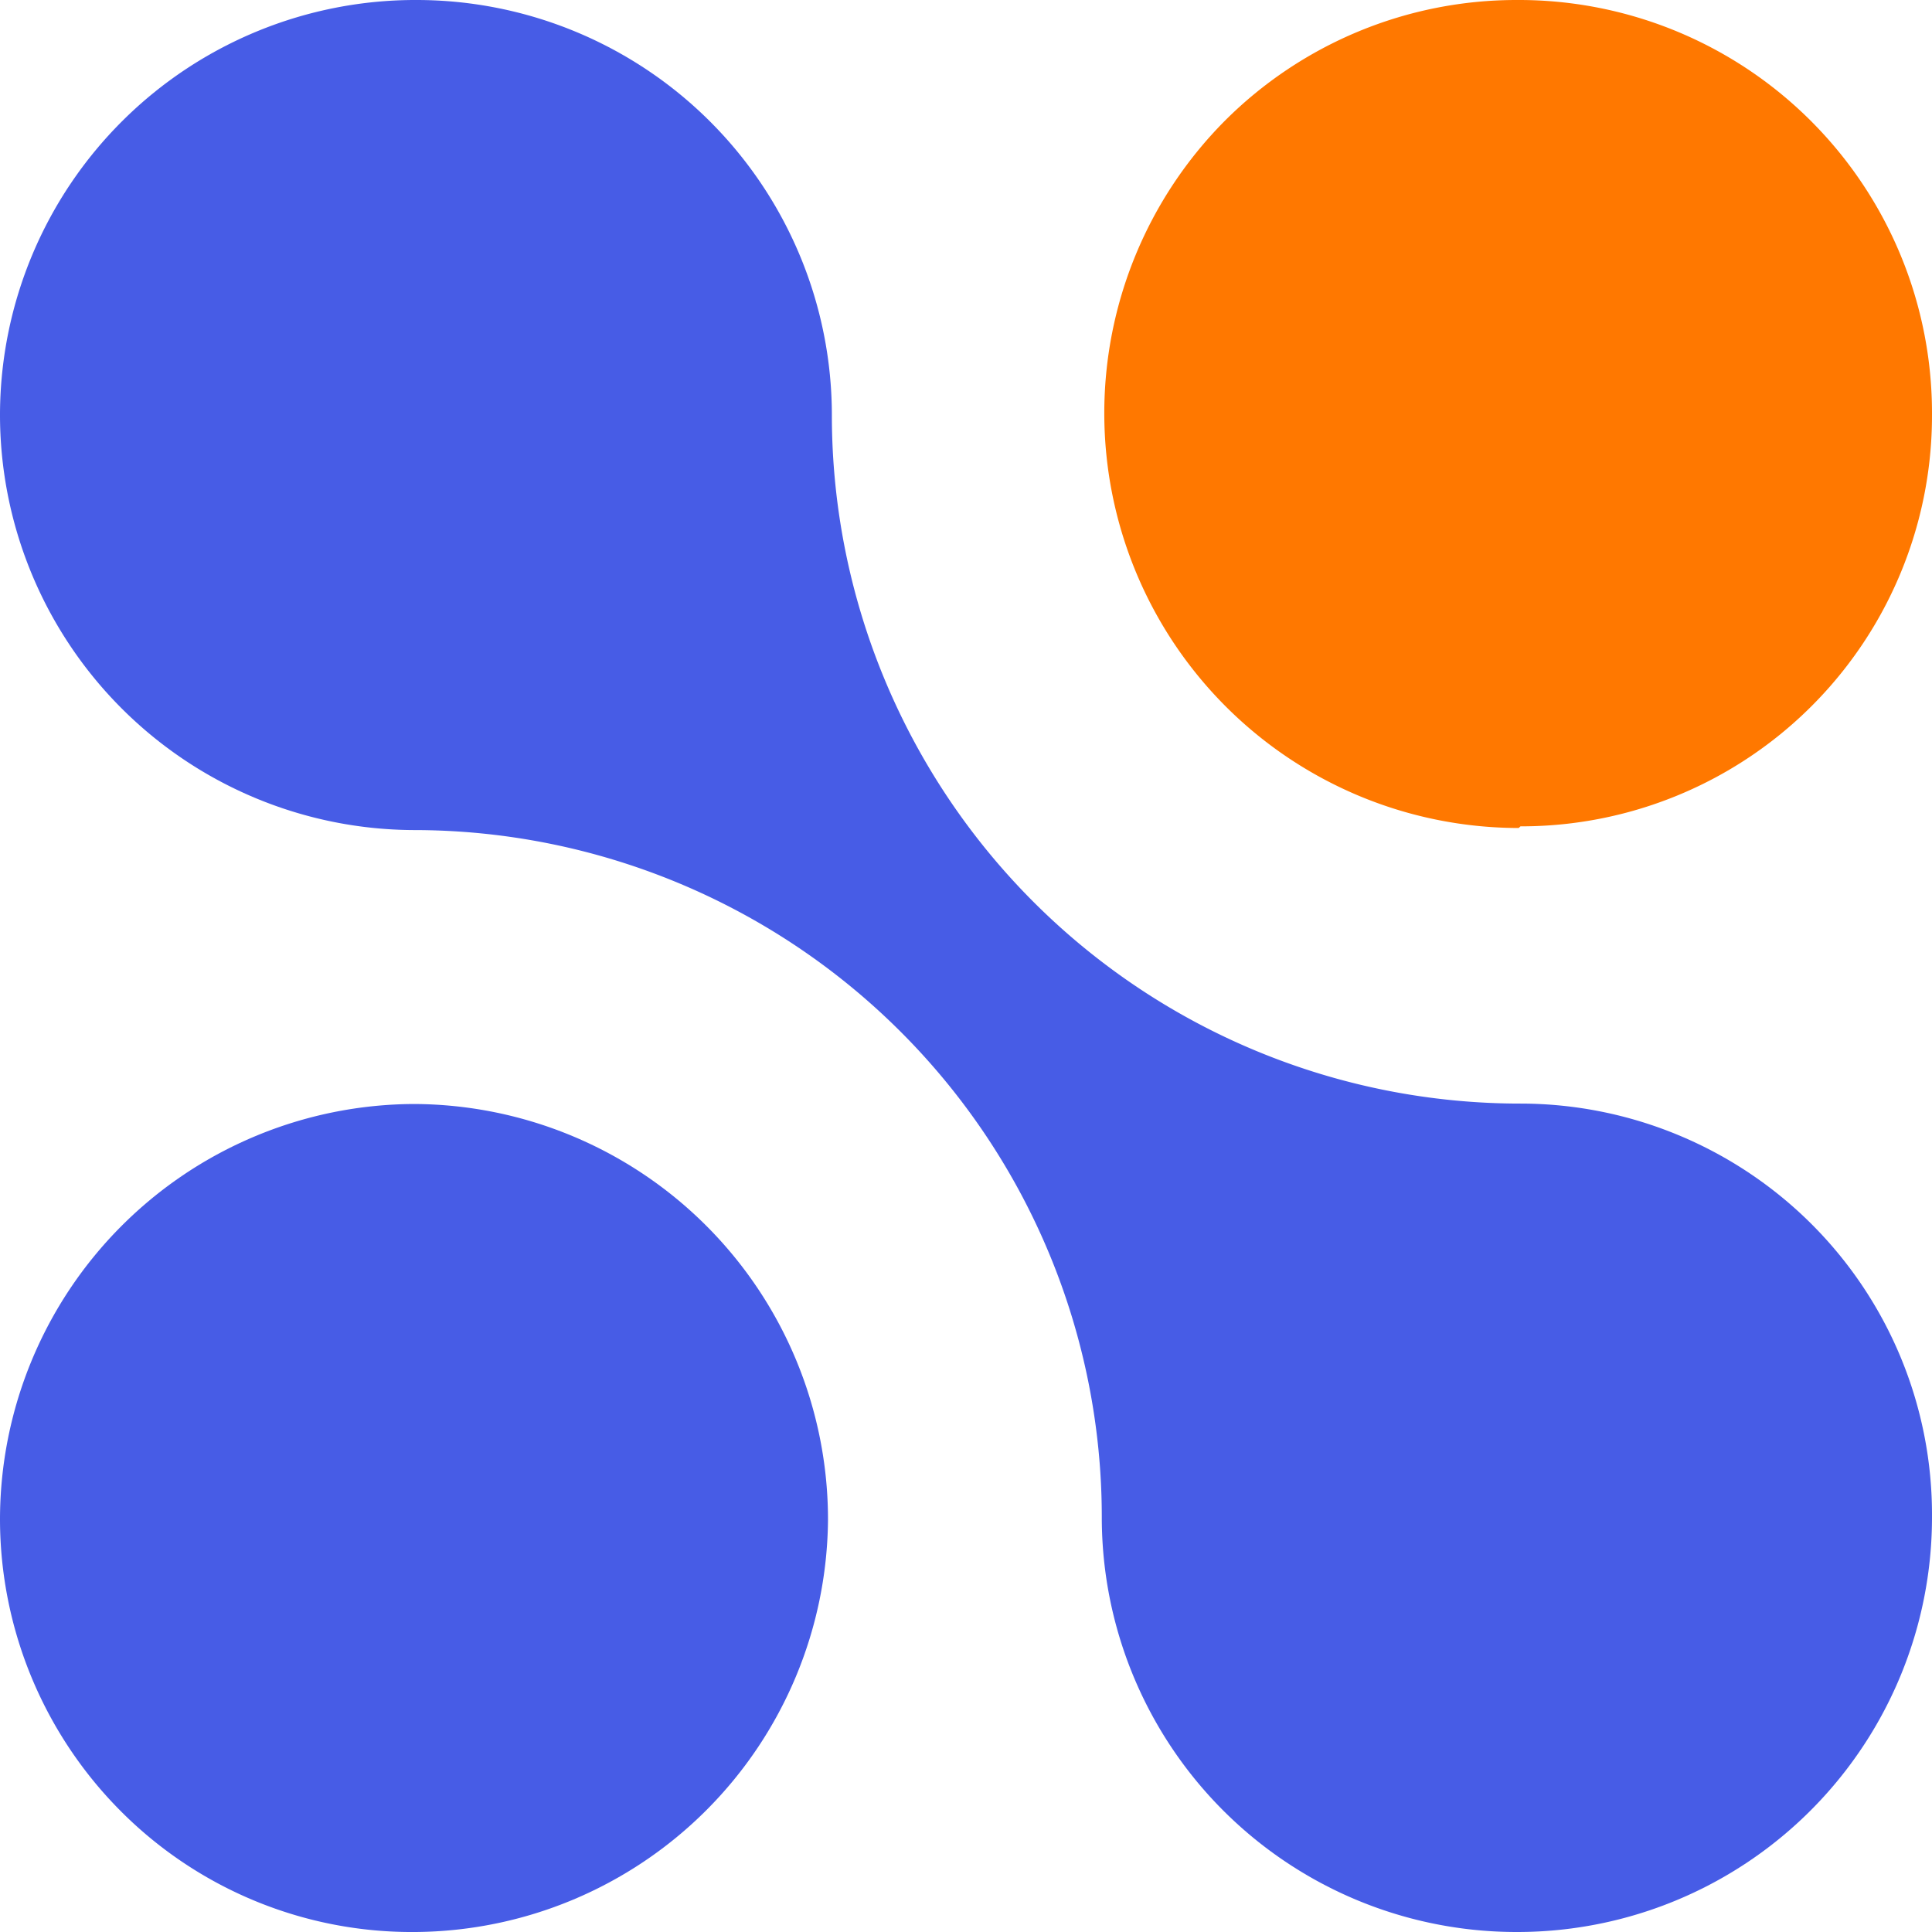
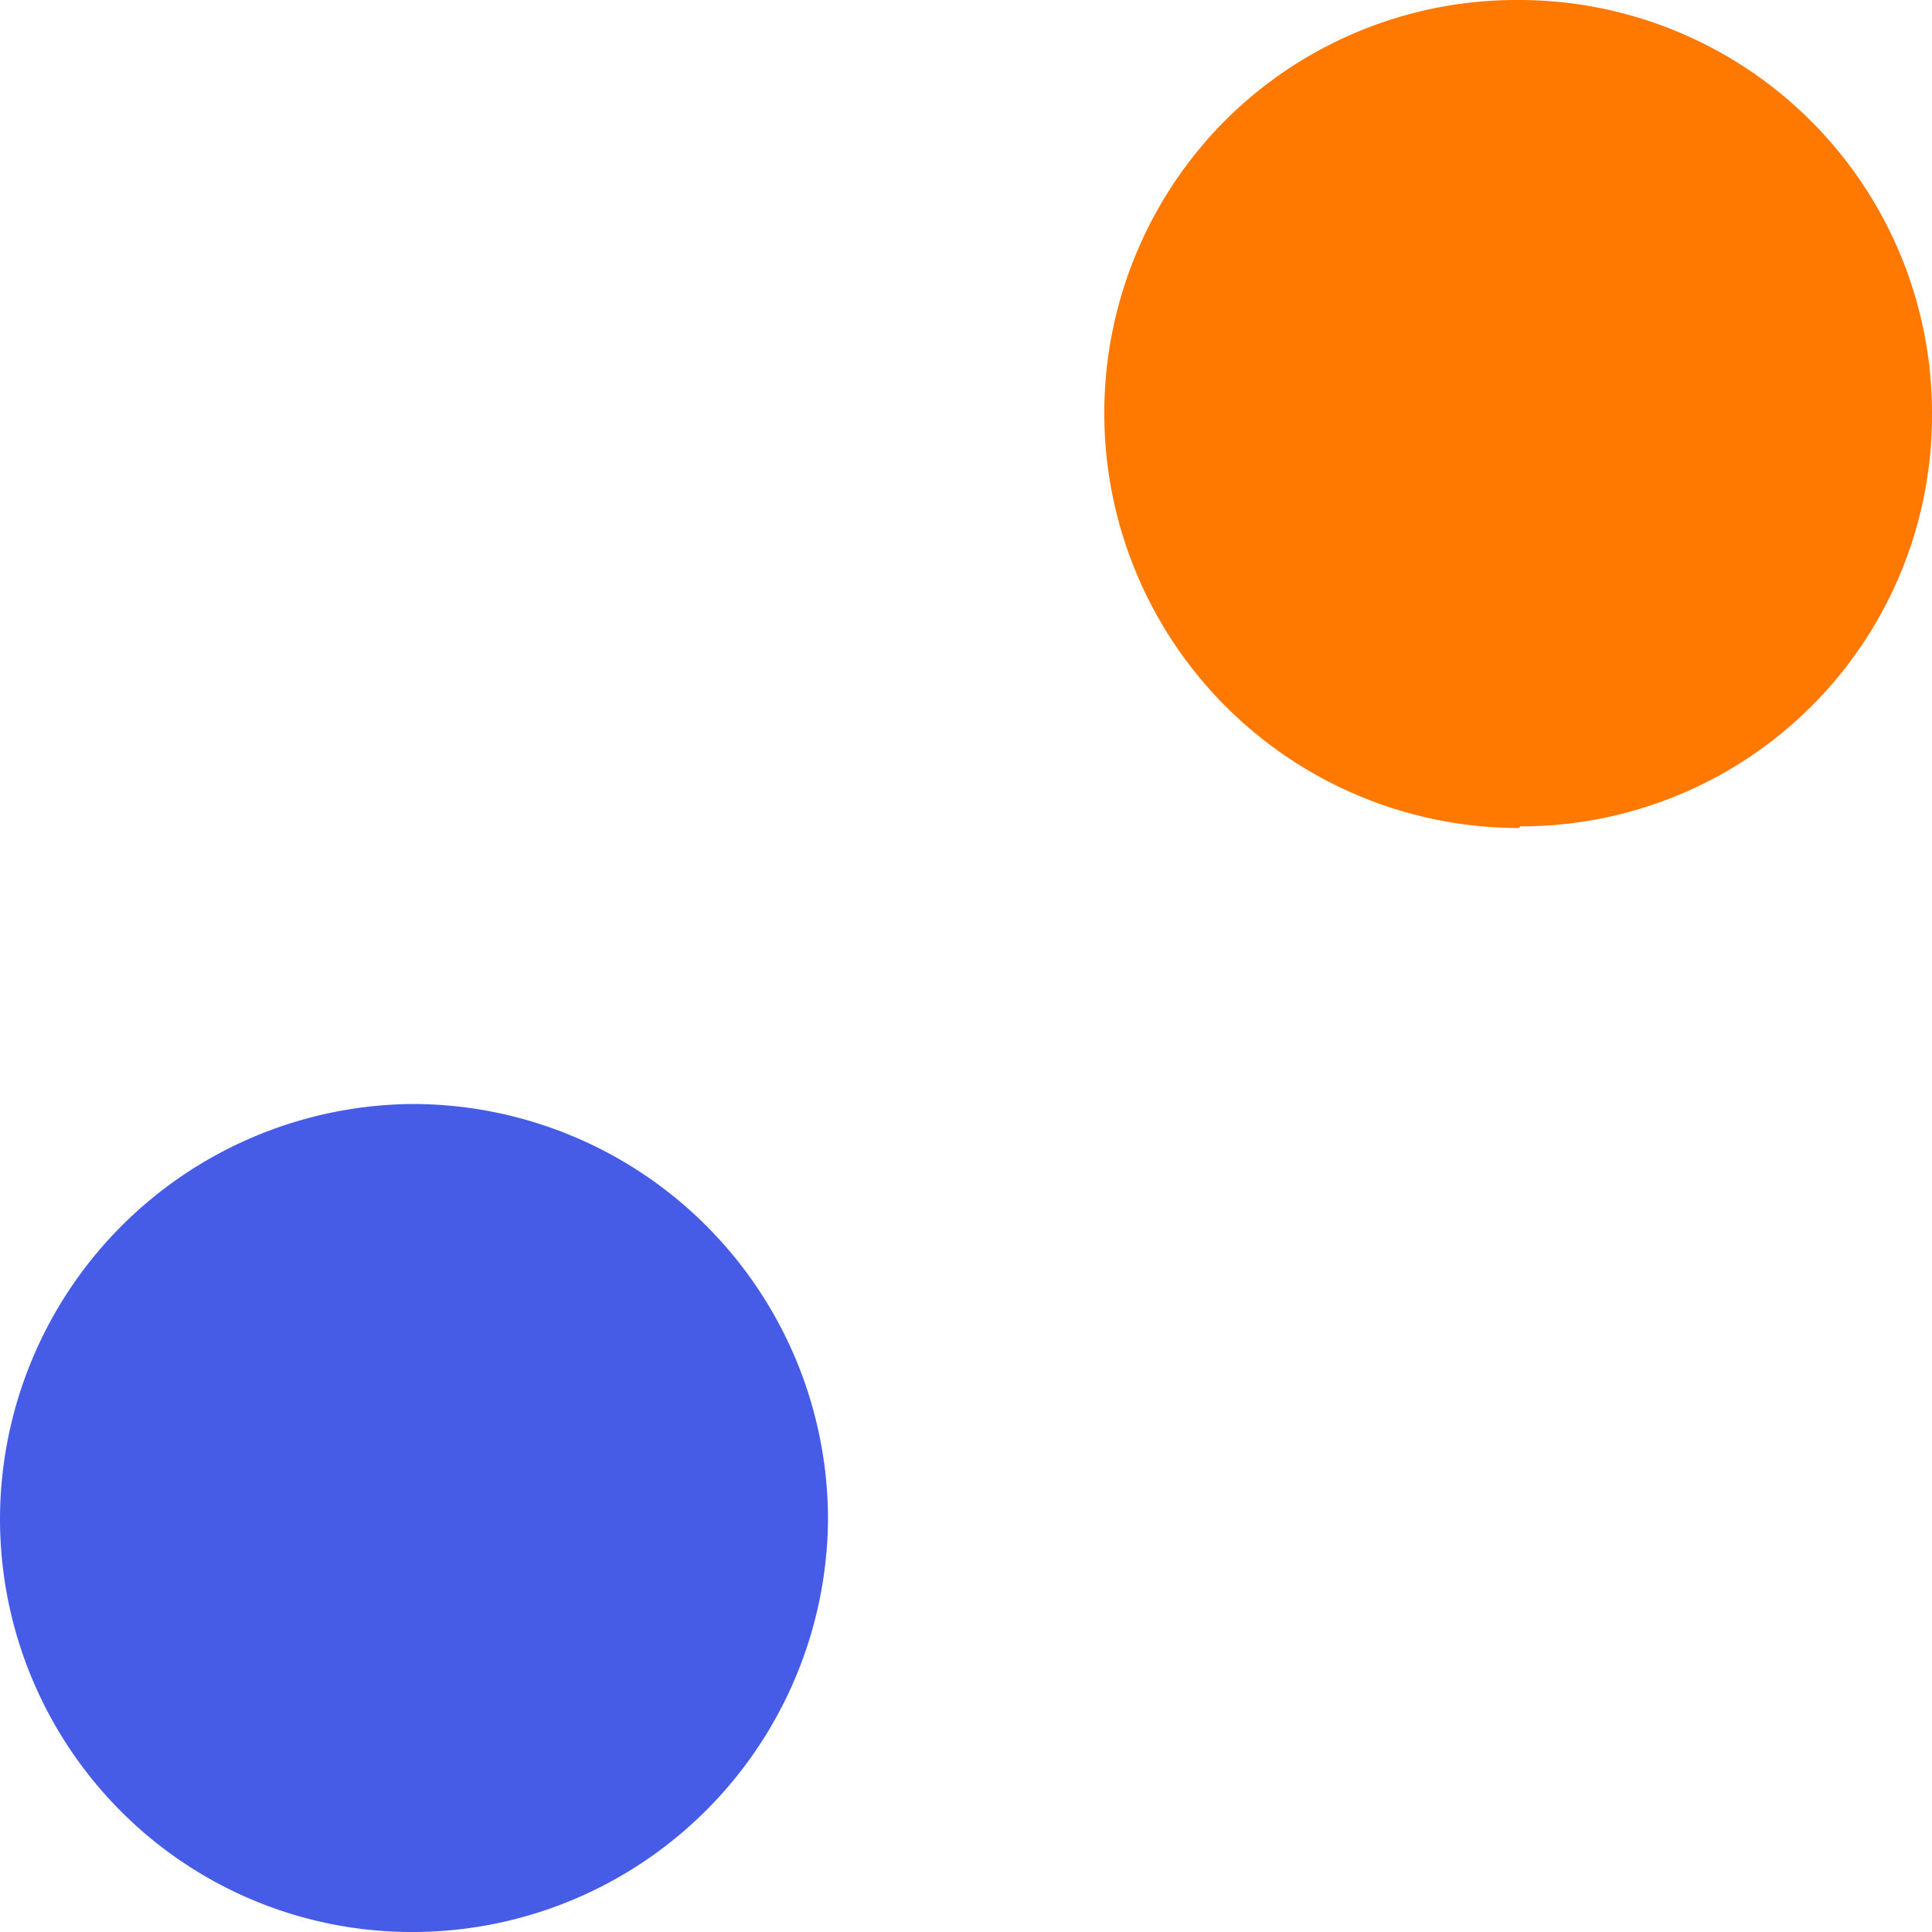
<svg xmlns="http://www.w3.org/2000/svg" width="14" height="14" viewBox="0 0 14 14" fill="none">
  <g fill-rule="evenodd" clip-rule="evenodd">
    <path d="M3.012 14a2.976 2.976 0 0 1-2.126-.865A3 3 0 0 1 0 11.012 3.012 3.012 0 0 1 3 8a3.012 3.012 0 0 1 3 3.012A3.012 3.012 0 0 1 3.012 14z" fill="#475CE6" />
-     <path d="M14 10.998A3.005 3.005 0 0 1 10.992 14a3.005 3.005 0 0 1-3.008-3.002 4.972 4.972 0 0 0-1.459-3.523 4.993 4.993 0 0 0-3.529-1.46A3.01 3.01 0 0 1 0 2.994 3.01 3.01 0 0 1 3.023 0a3.01 3.01 0 0 1 3.005 3.013 4.989 4.989 0 0 0 4.993 4.984 2.988 2.988 0 0 1 2.111.878c.559.561.871 1.32.868 2.112v.011z" fill="#475CE6" />
    <path d="M11.006 6A3.006 3.006 0 0 1 8.876.875 2.988 2.988 0 0 1 10.993 0 2.994 2.994 0 0 1 14 3.006a2.977 2.977 0 0 1-2.982 2.982L11.005 6z" fill="#FF7800" />
  </g>
</svg>